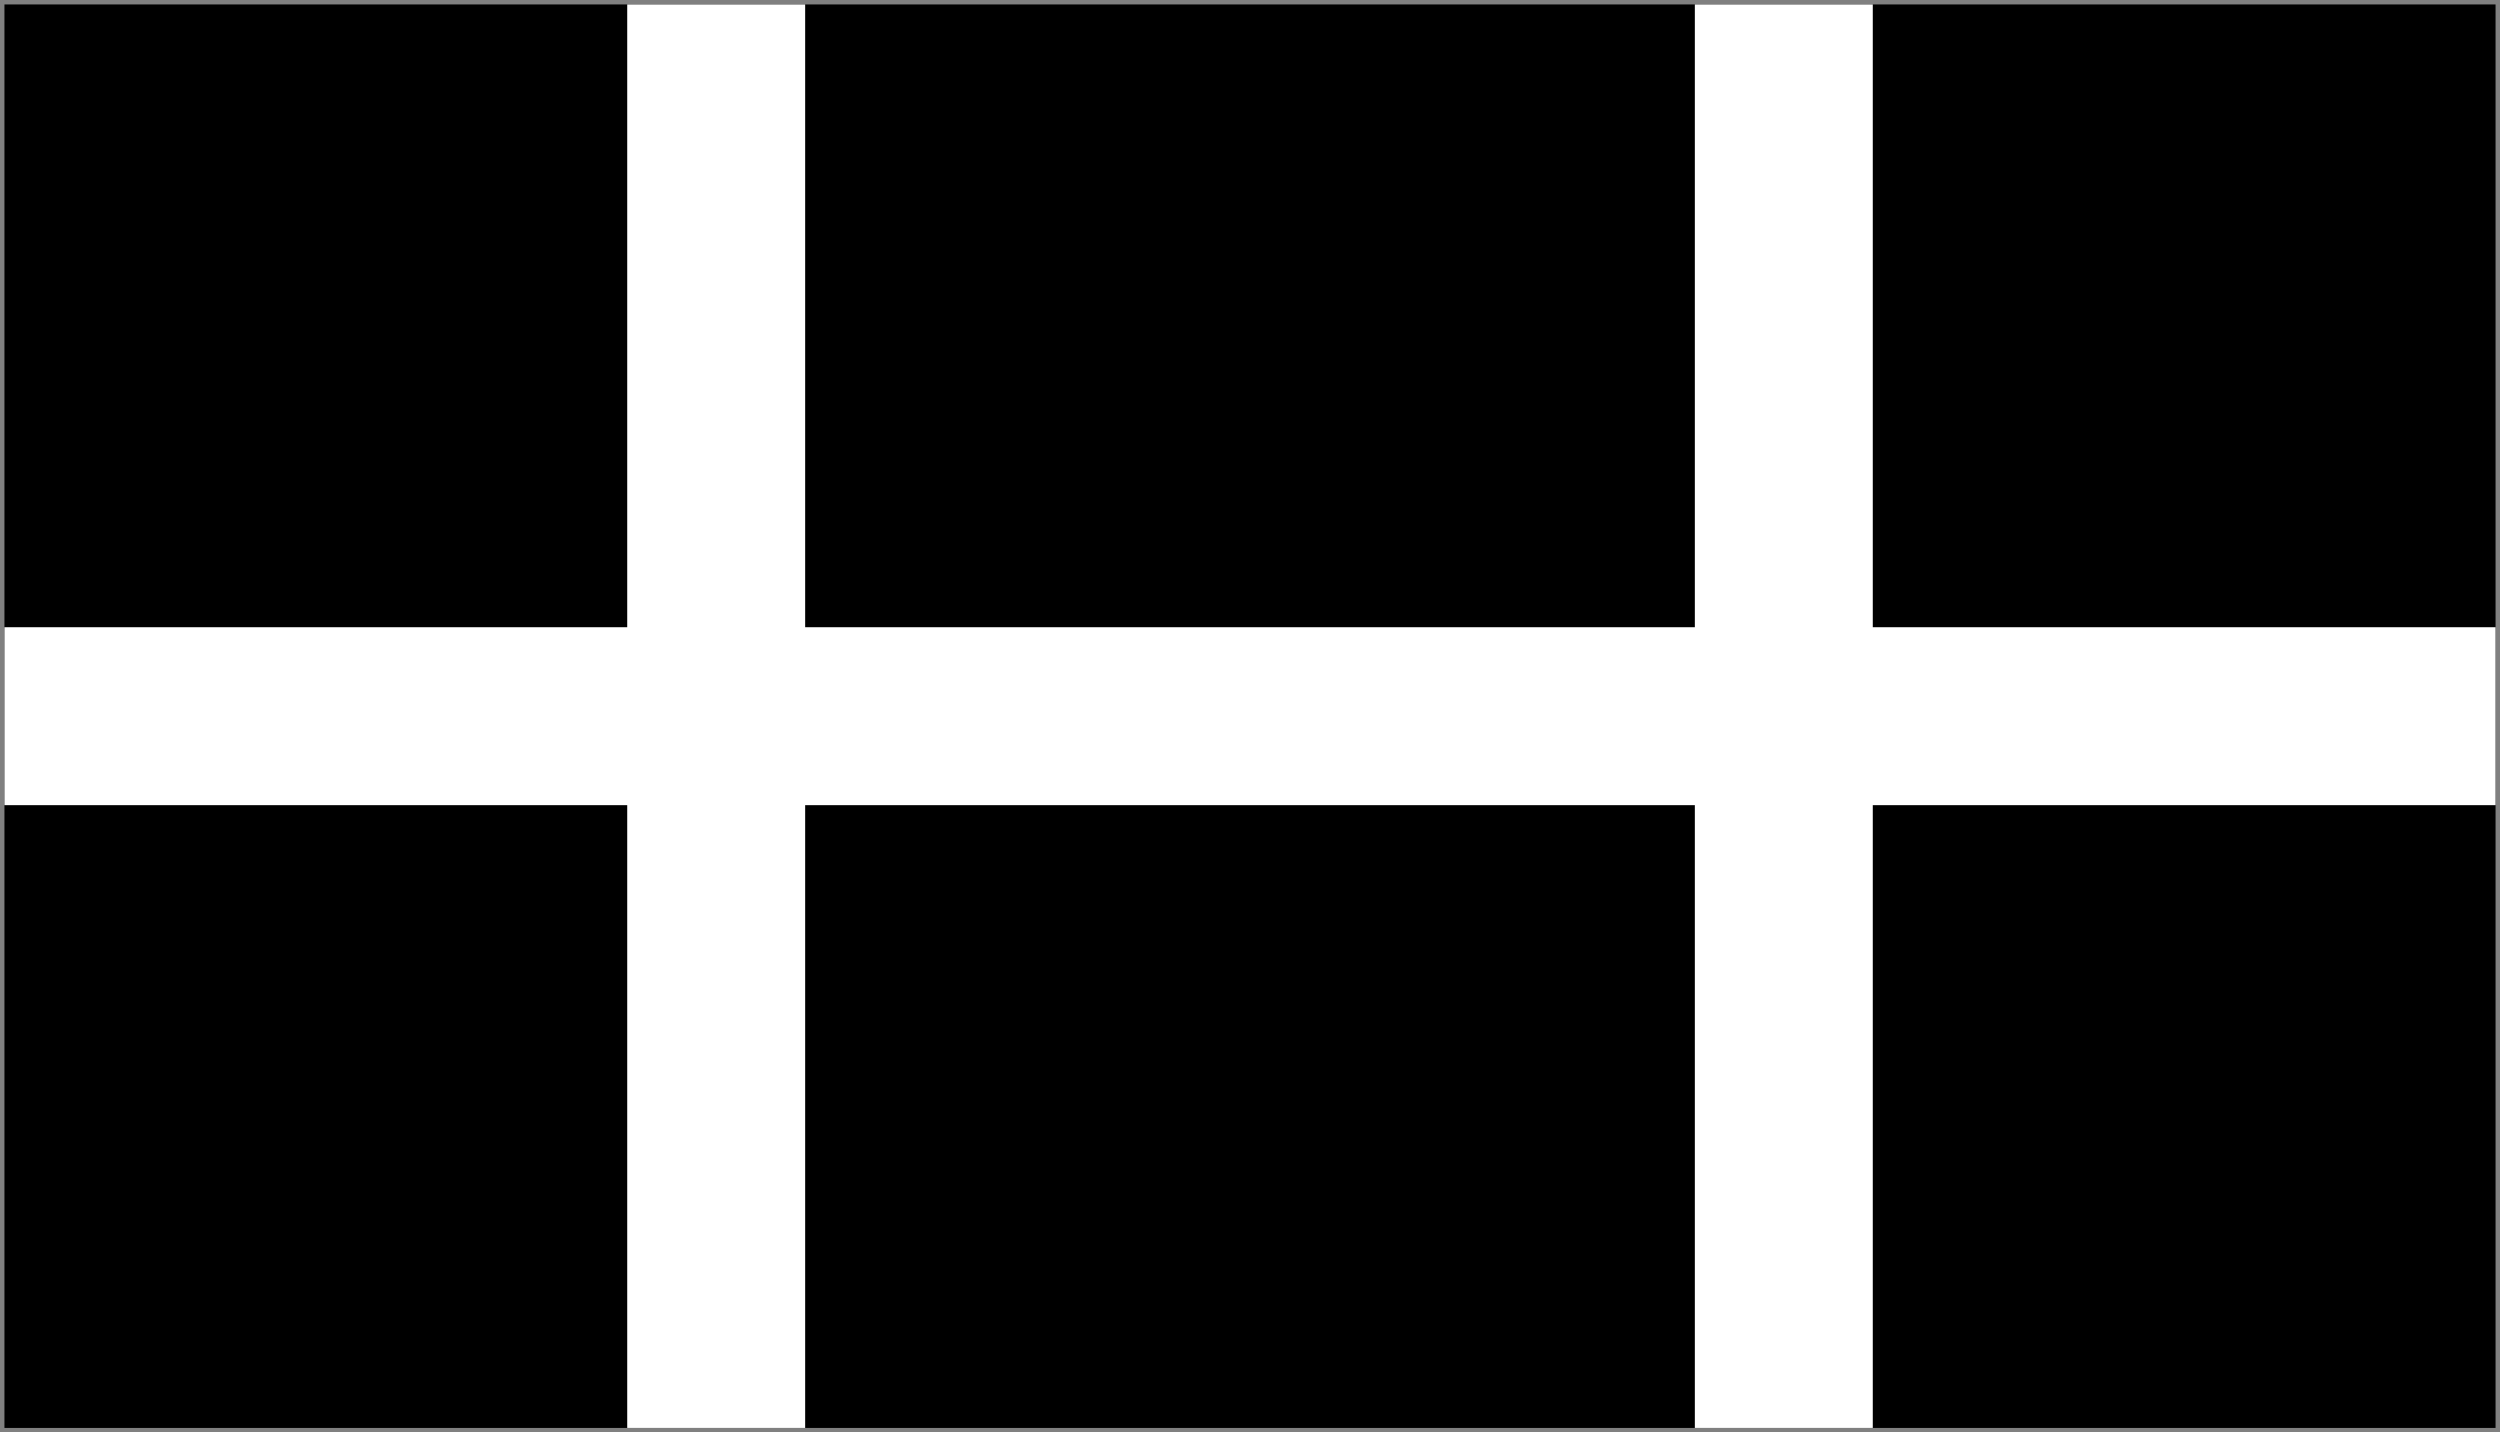
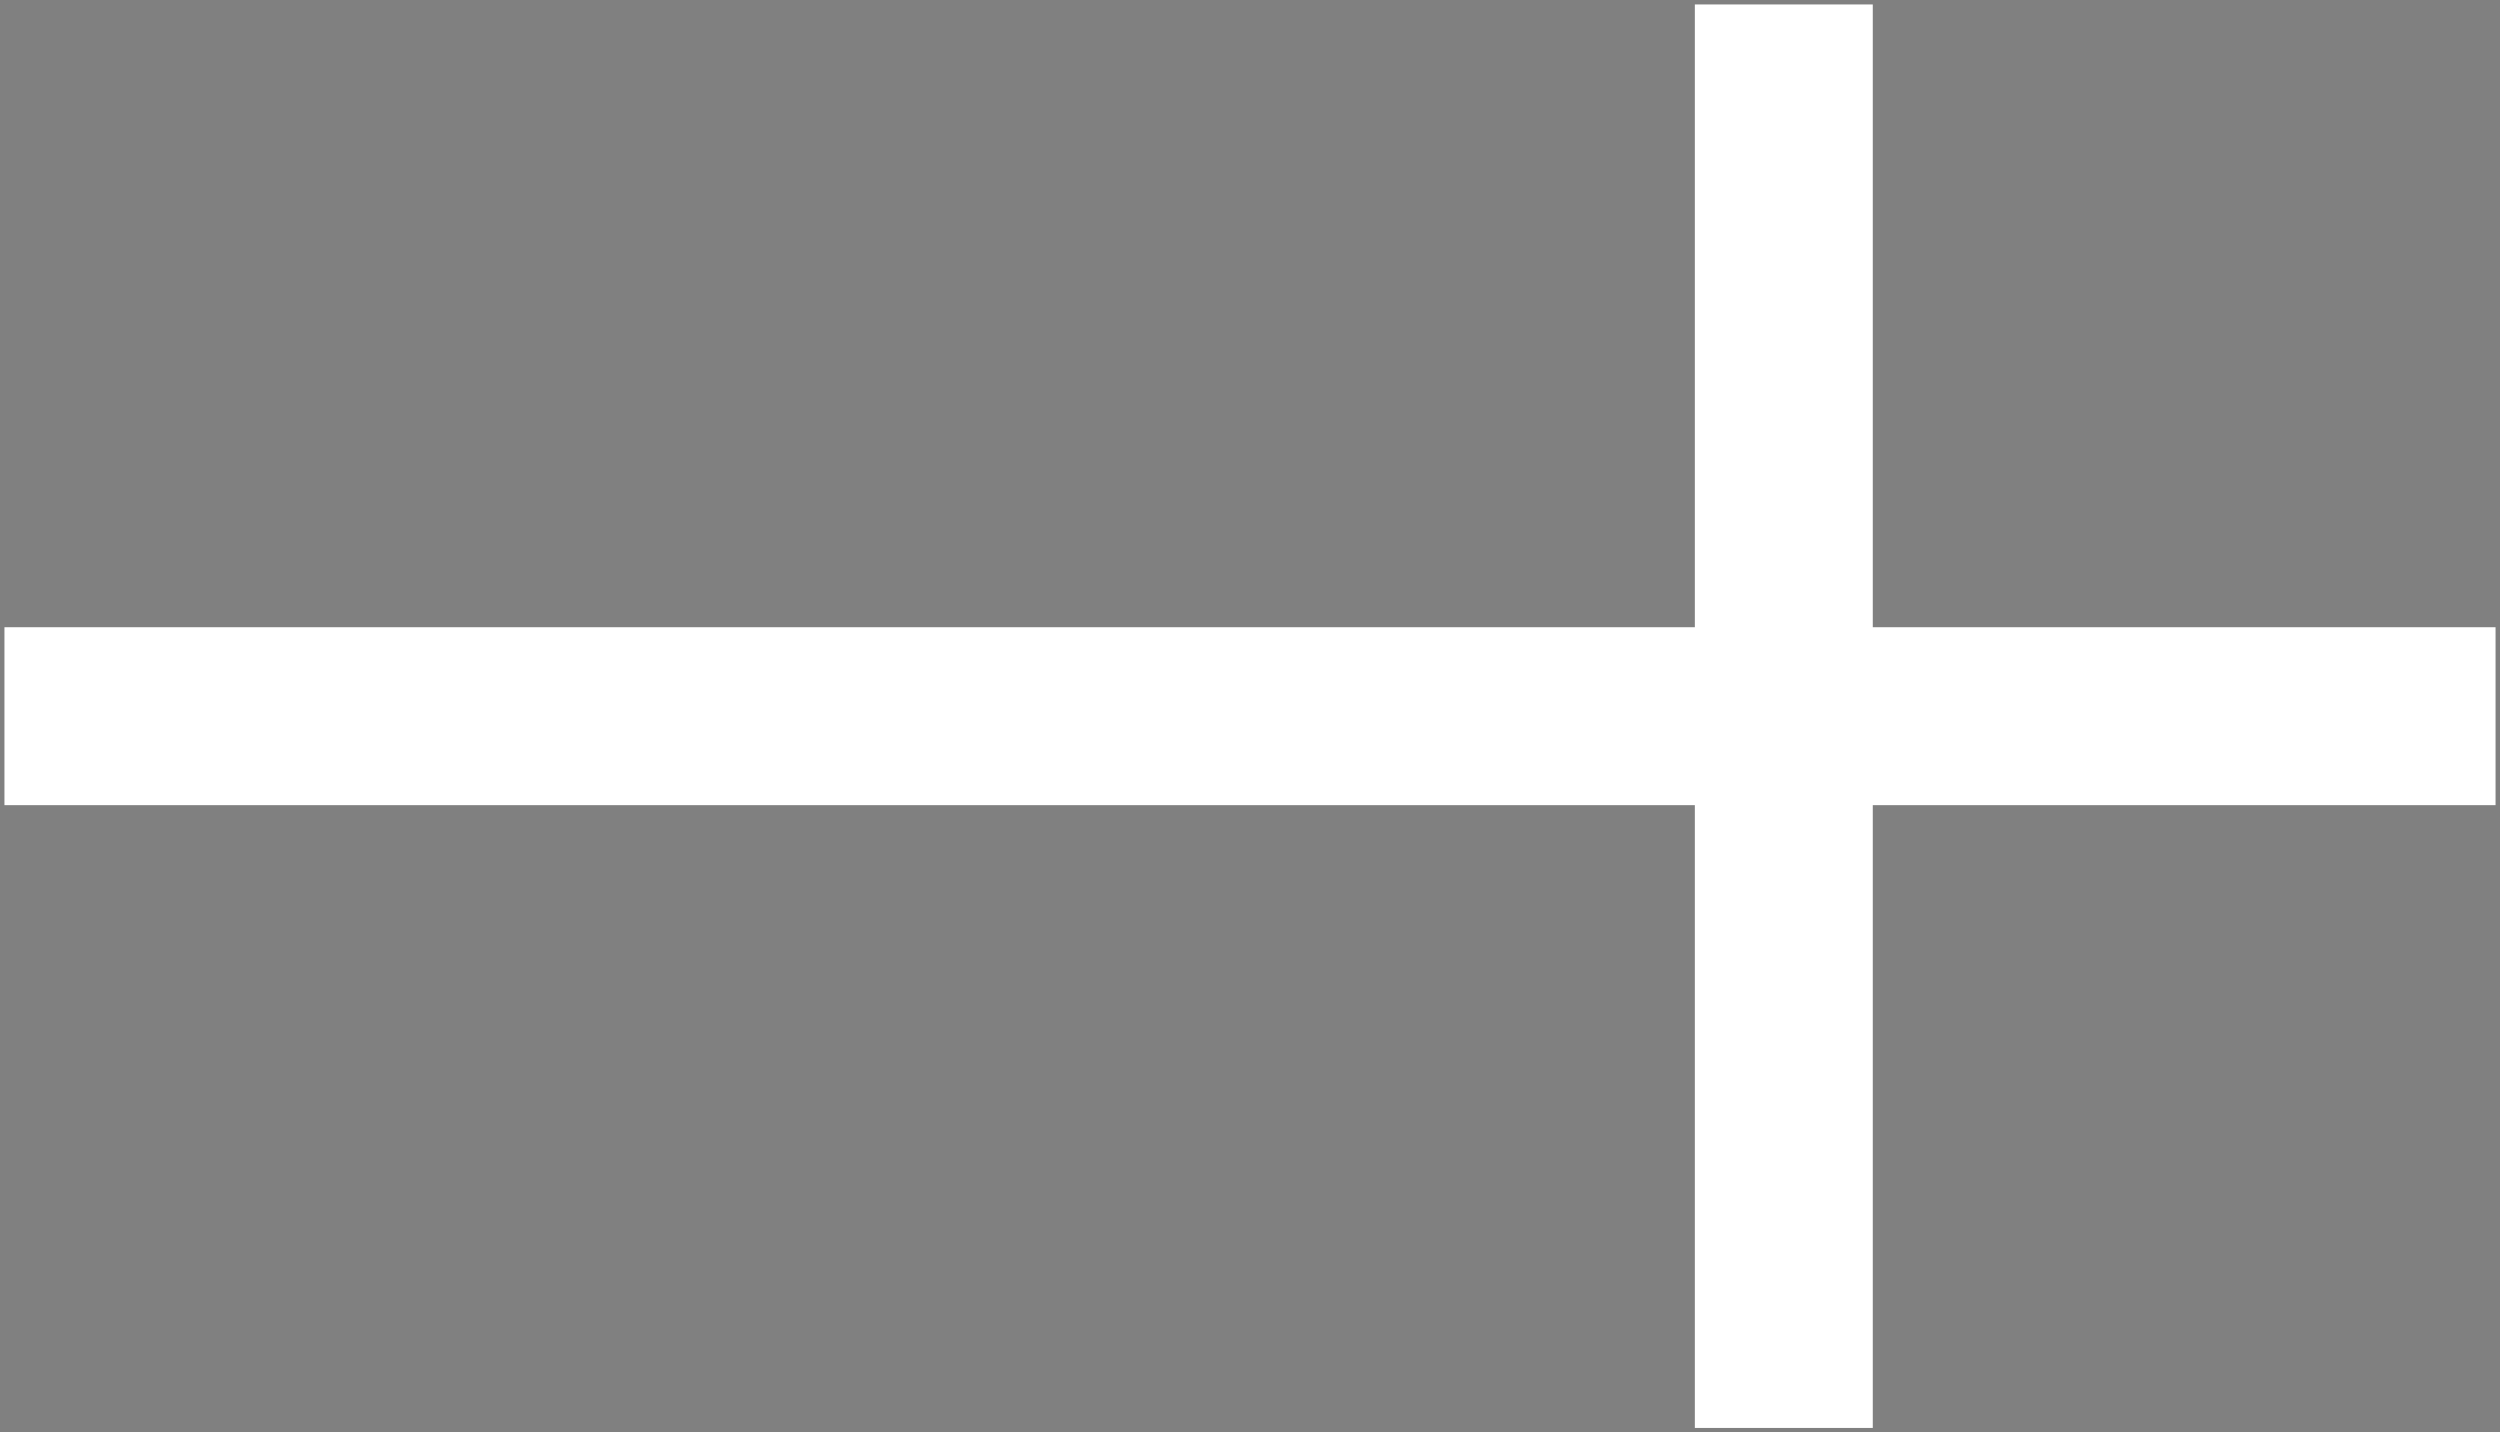
<svg xmlns="http://www.w3.org/2000/svg" version="1.1" width="281px" height="161px" viewBox="-0.5 -0.5 281 161" content="&lt;mxfile host=&quot;Electron&quot; modified=&quot;2023-10-20T15:45:01.434Z&quot; agent=&quot;Mozilla/5.0 (Windows NT 10.0; Win64; x64) AppleWebKit/537.36 (KHTML, like Gecko) draw.io/21.2.1 Chrome/112.0.561.87 Electron/24.1.2 Safari/537.36&quot; etag=&quot;DEx75Hc2RZebpMY81LSk&quot; version=&quot;21.2.1&quot; type=&quot;device&quot;&gt;&lt;diagram name=&quot;第 1 页&quot; id=&quot;CV6pIcAJzI9A3jxHMxIg&quot;&gt;1ZXPb4IwFMf/Go4m0Bp/XGVuO2wnE7d4a+BJmxUeqWWAf/2KPERmTPTgMjmQvs/7Qft9bfF4mFYvRuTyHWPQHvPjyuNPHmPjOXfvBtQt4AFrQWJU3KKgByu1B4I+0ULFsBsEWkRtVT6EEWYZRHbAhDFYDsO2qIdfzUUCZ2AVCX1OP1RsZUtnbNrzV1CJ7L4cTOatJxVdMK1kJ0WM5QniS4+HBtG2o7QKQTfadbq0ec8XvMeJGcjsNQl8/Sn3on7bbEbFQm/Wxp+uR1TlW+iCFkyTtXWngMEii6Ep4nt8UUplYZWLqPGWruWOSZtqZwVuuMXMUhODSWMrrUPUaA61uH94HN9Zg1/QeTLMXMaC5gLGQnVxkcFROrflAFOwpnYhlMB8Upu2WzAhu+ybx2bE5GnjukBBGyY51u41dQOS9QaJ2Z0lvpuU0yuk/FMl+YMqyef/Tcnxgyr5+3i7G+W6481uV9KZ/eV88J384fjyBw==&lt;/diagram&gt;&lt;/mxfile&gt;" style="background-color: rgb(255, 255, 255);">
  <rect x="-0.5" y="-0.5" width="281" height="161" fill="#808080" stroke="none" />
  <defs />
  <g>
-     <rect x="0" y="0" width="280" height="160" fill="#000000" stroke="none" pointer-events="all" />
-     <rect x="70" y="0" width="20" height="160" fill="rgb(255, 255, 255)" stroke="none" pointer-events="all" />
    <rect x="190" y="0" width="20" height="160" fill="rgb(255, 255, 255)" stroke="none" pointer-events="all" />
    <rect x="0" y="70" width="280" height="20" fill="rgb(255, 255, 255)" stroke="none" pointer-events="all" />
  </g>
</svg>